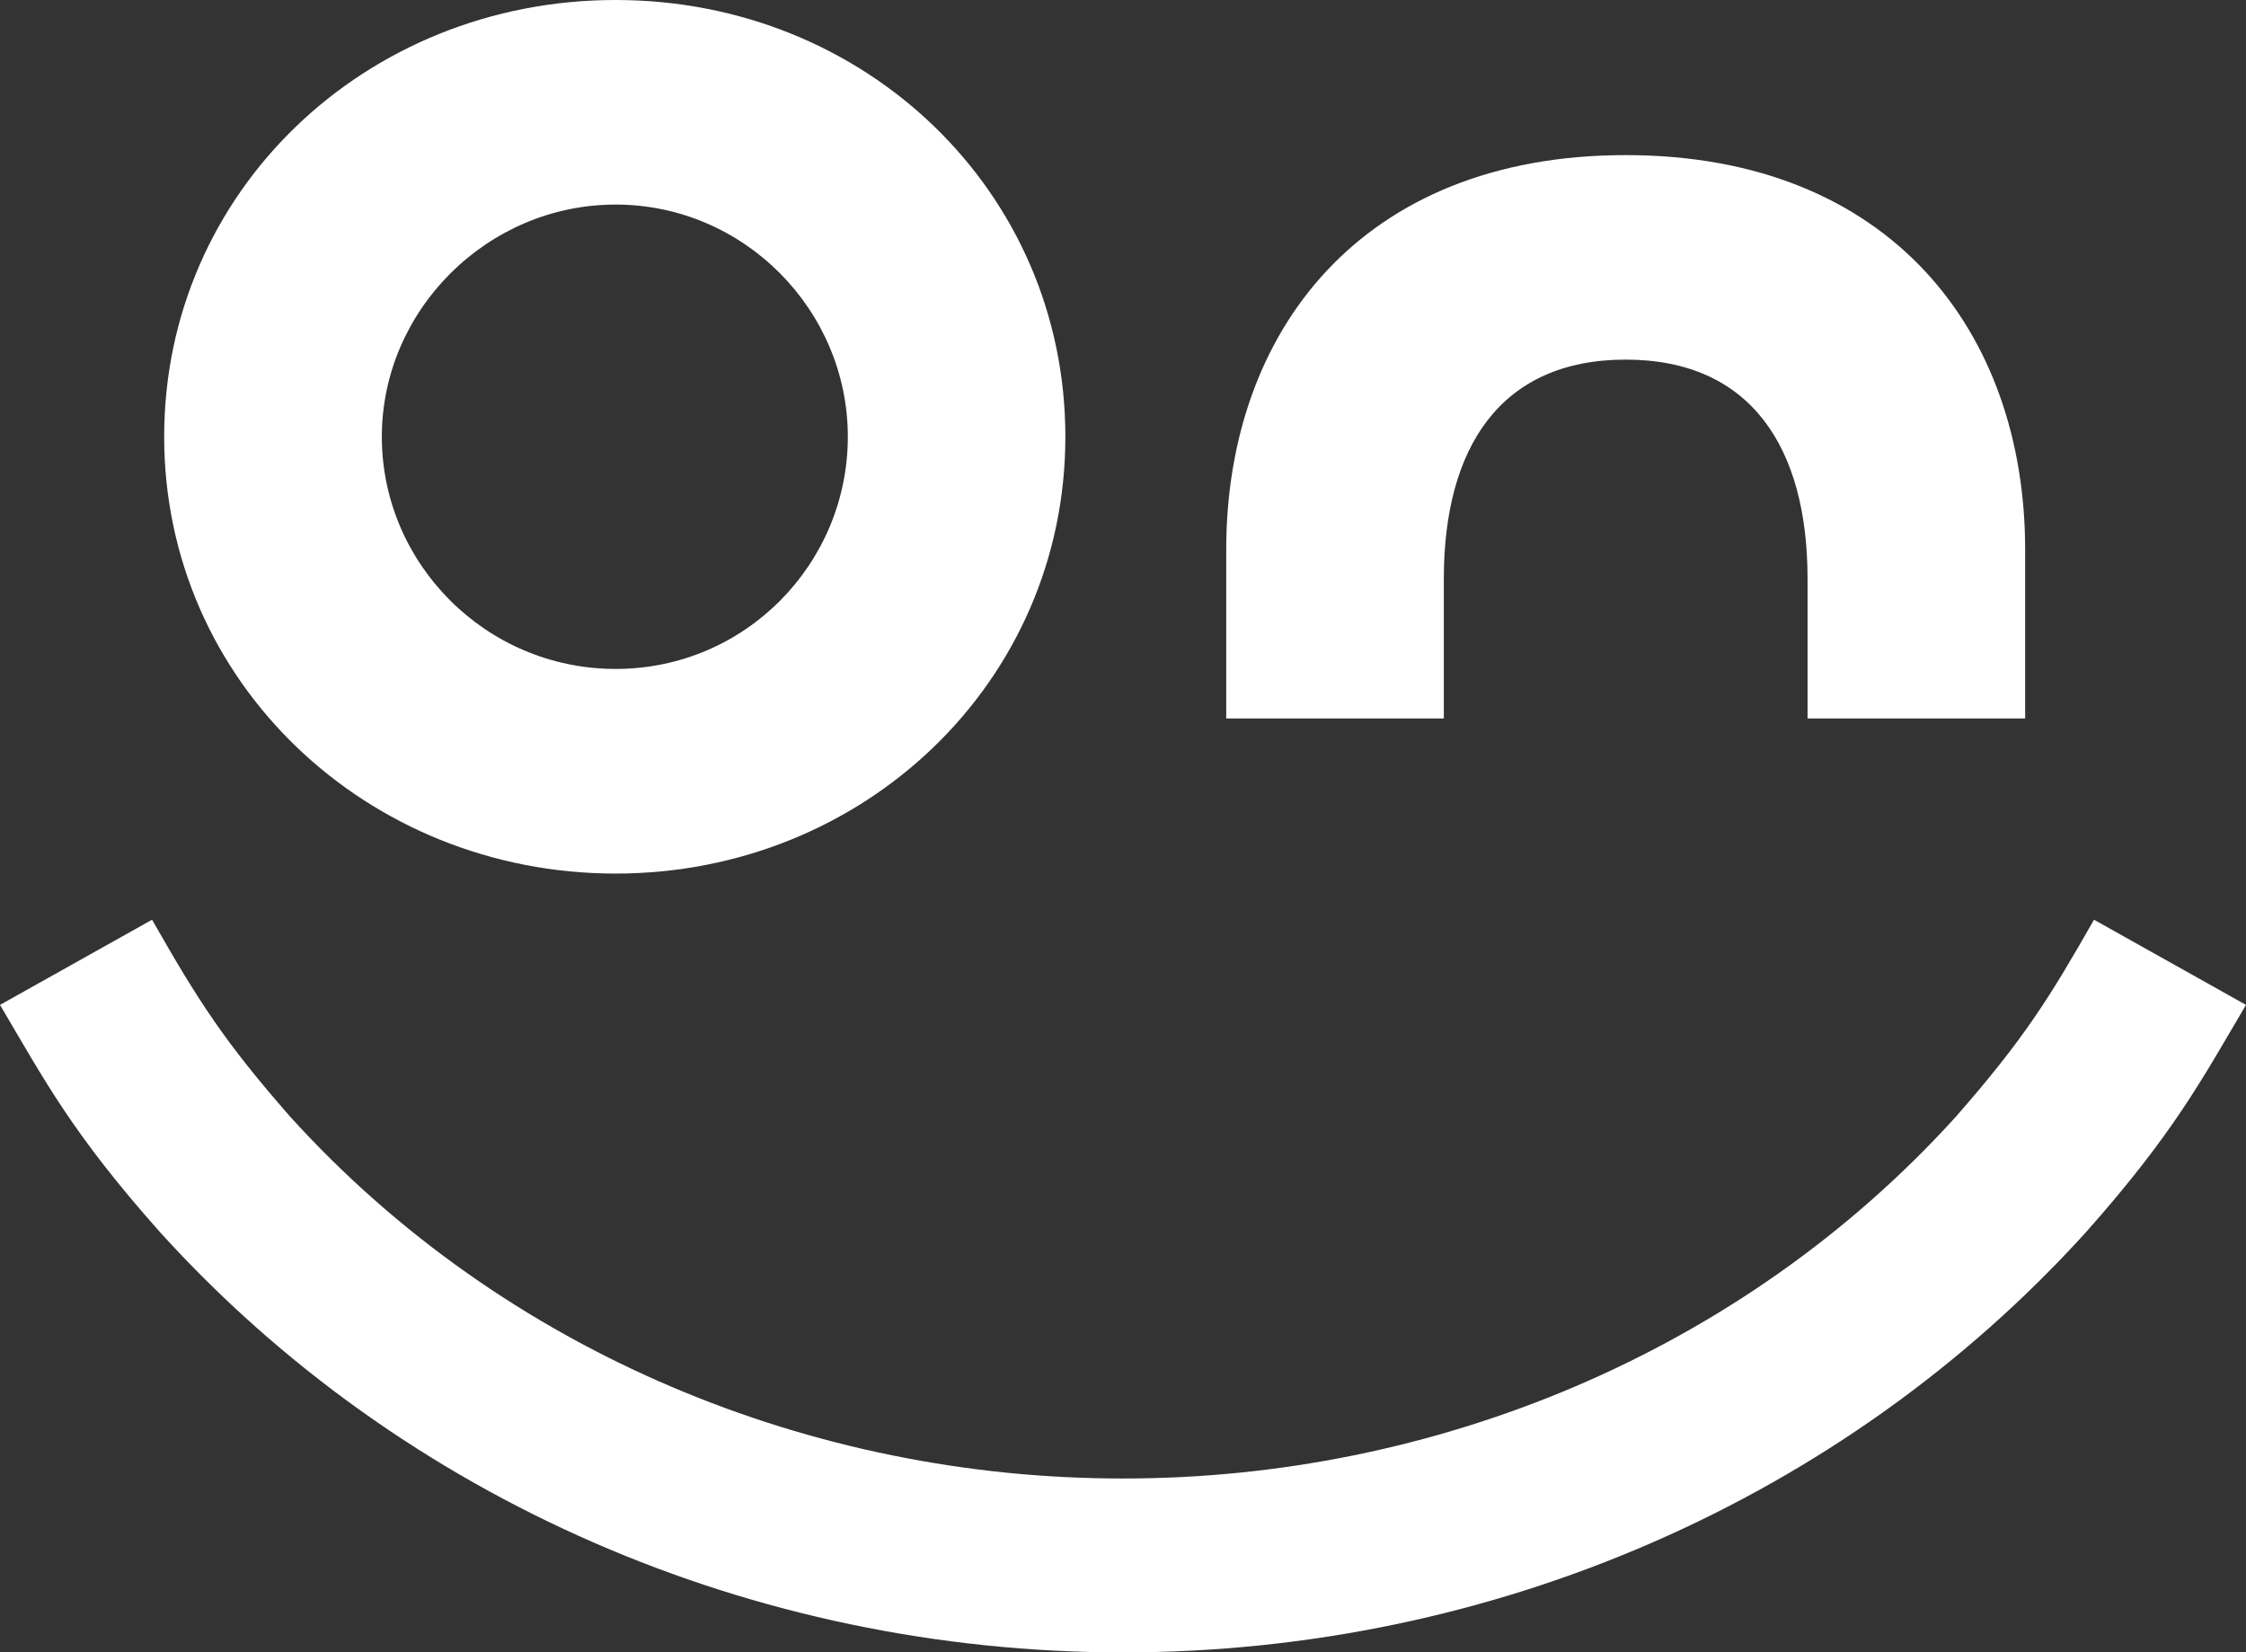
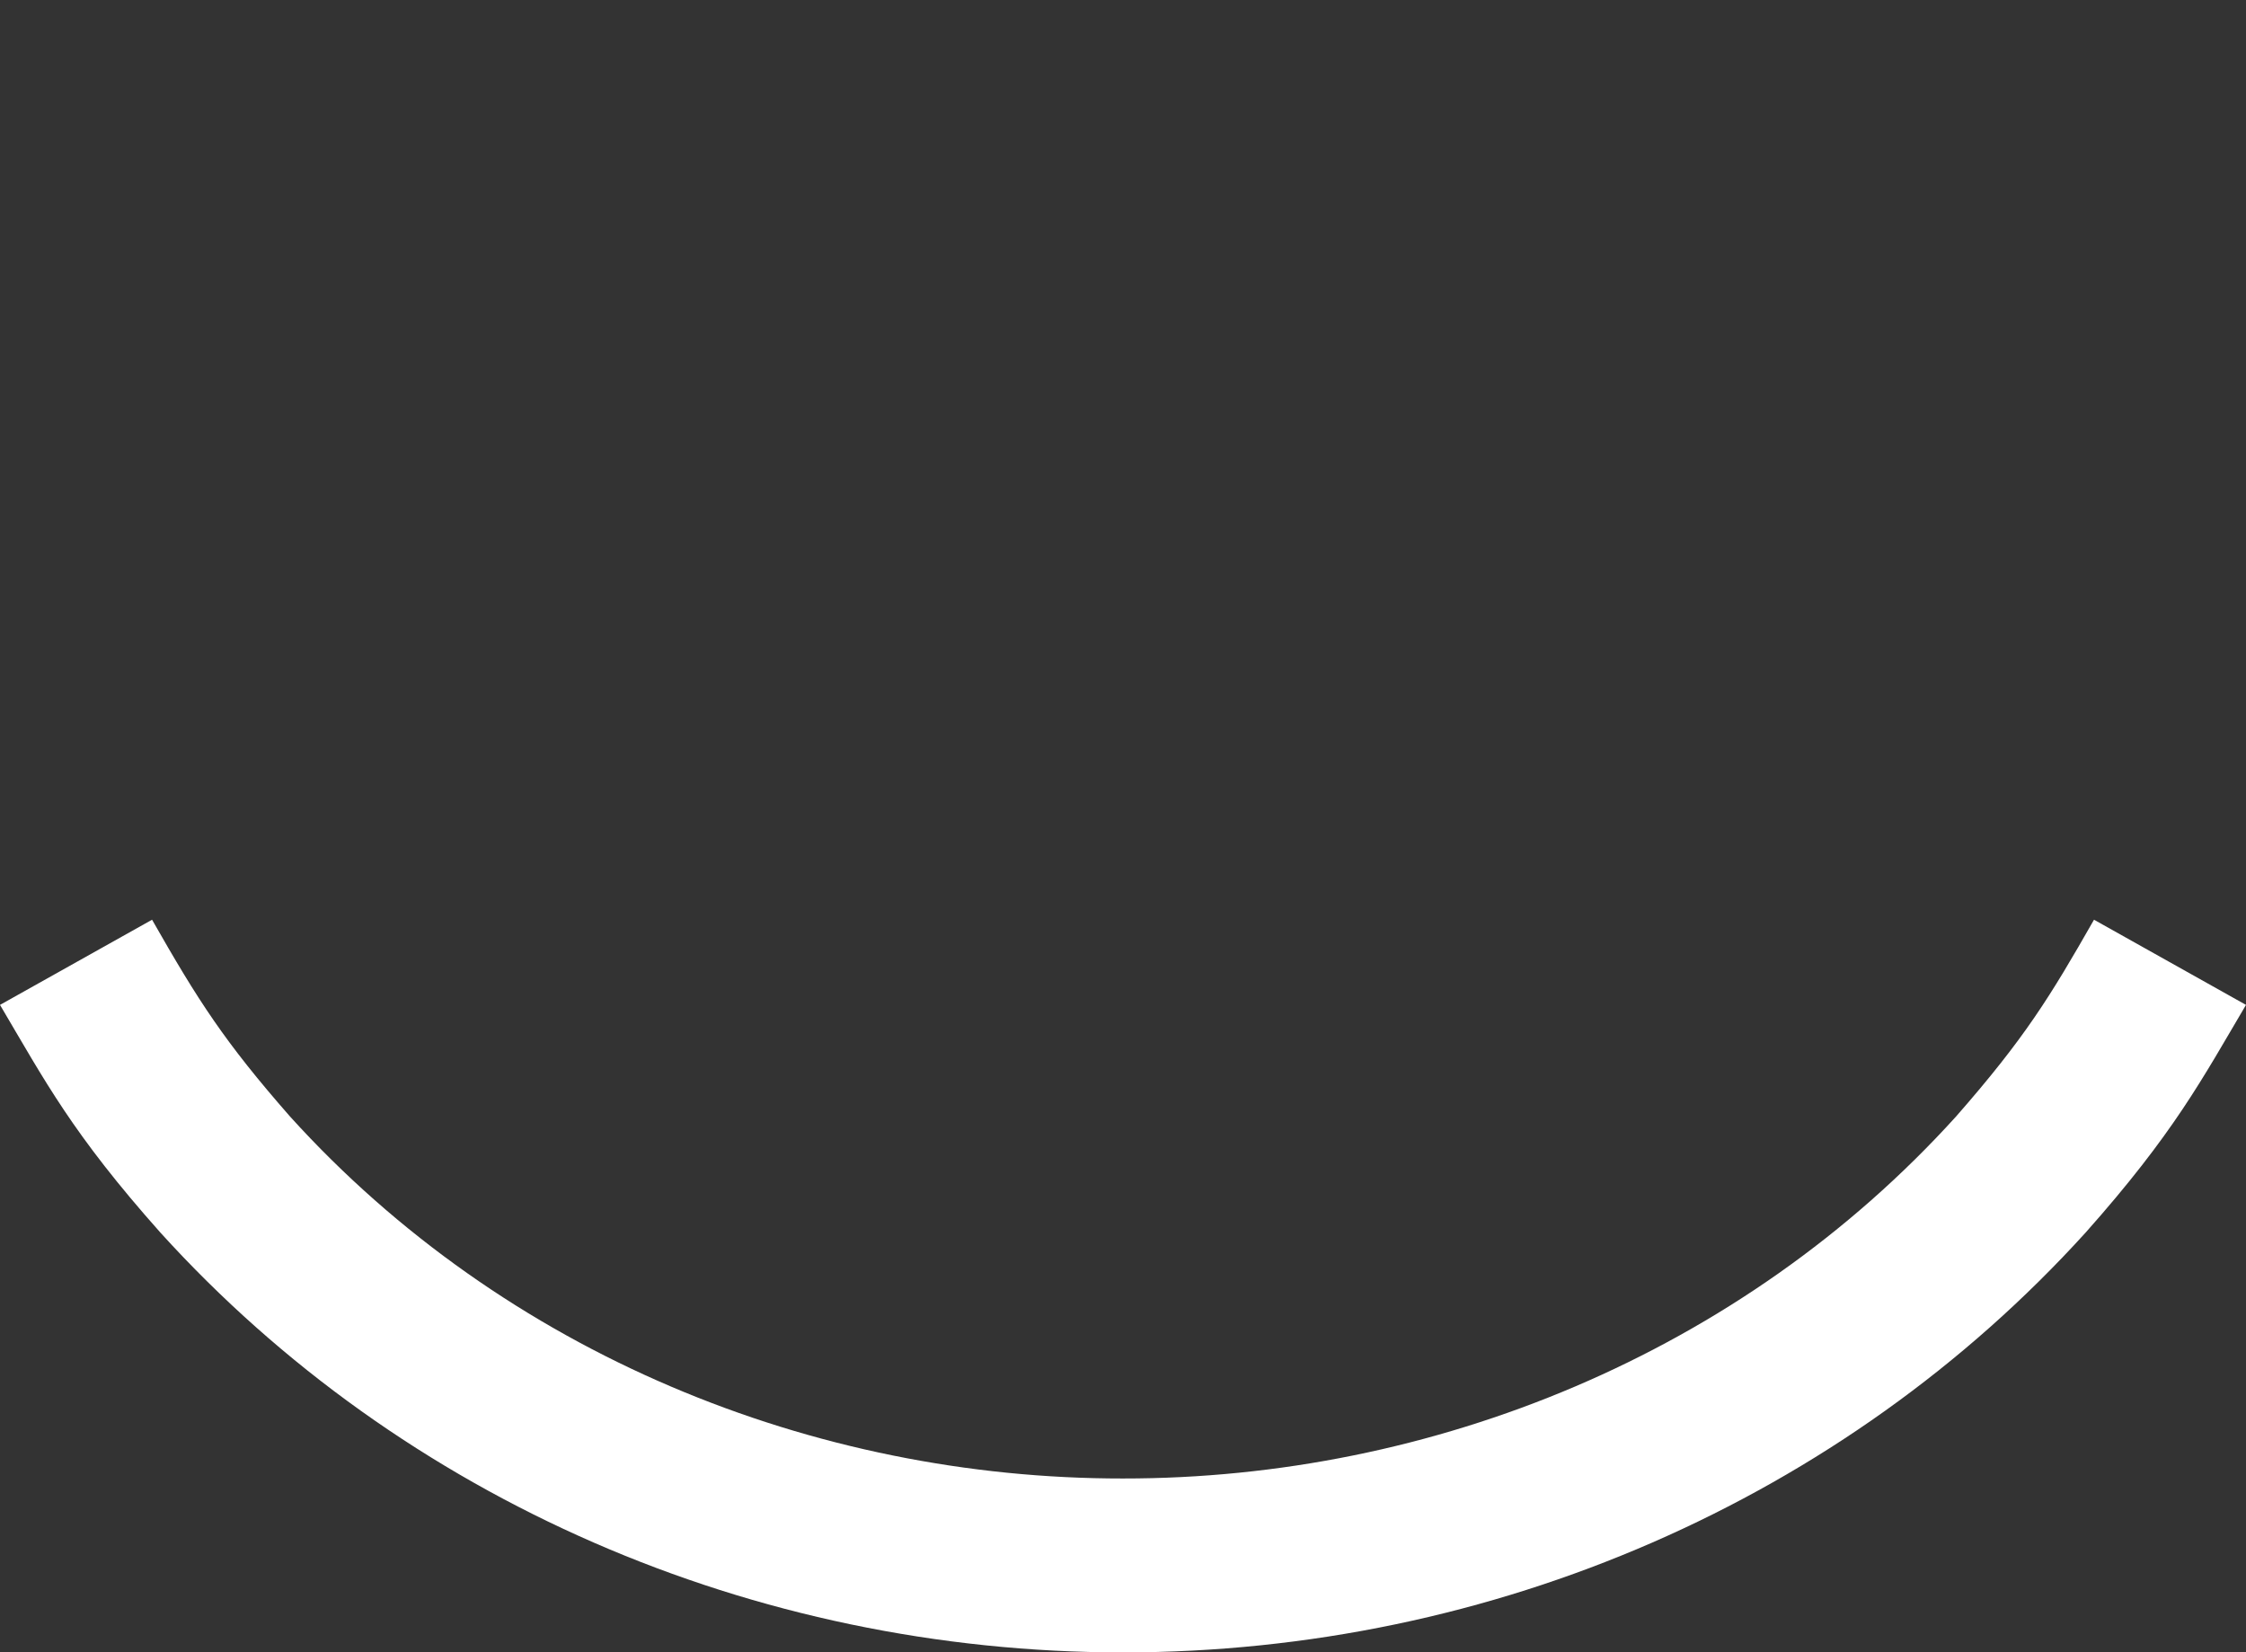
<svg xmlns="http://www.w3.org/2000/svg" id="Layer_2" viewBox="0 0 352.28 259.19">
  <rect x="0" y="0" width="352.28" height="259.19" fill="#333333" stroke="none" />
  <defs>
    <style>.cls-1{fill:#fff;}</style>
  </defs>
-   <path class="cls-1" d="M167.1,68.51c0,38.46-31.58,68.52-70.55,68.52S25.75,106.97,25.75,68.51,57.33,0,96.55,0s70.55,30.06,70.55,68.51M132.98,68.51c0-19.87-16.3-36.42-36.42-36.42s-36.67,16.56-36.67,36.42,16.3,36.42,36.67,36.42,36.42-16.55,36.42-36.42" />
-   <path class="cls-1" d="M192.33,112.7v-26.48c0-34.13,21.14-61.89,62.65-61.89s62.66,27.76,62.66,61.89v26.48h-34.13v-21.91c0-20.62-8.92-34.38-28.53-34.38s-28.52,13.76-28.52,34.38v21.91h-34.13Z" />
  <path class="cls-1" d="M176.14,231.92c-48.58.05-97-19.61-130.64-56.77-10.31-11.76-14.41-18.17-21.65-30.88L0,157.63c7.09,12,11.36,20.21,25.17,35.73,37.93,41.84,92.95,65.84,150.97,65.84s113.04-24,150.97-65.84c13.9-15.63,18.37-24.23,25.17-35.73l-23.84-13.36c-6.86,12.03-10.84,18.55-21.65,30.88-33.64,37.16-82.07,56.81-130.64,56.77" />
</svg>